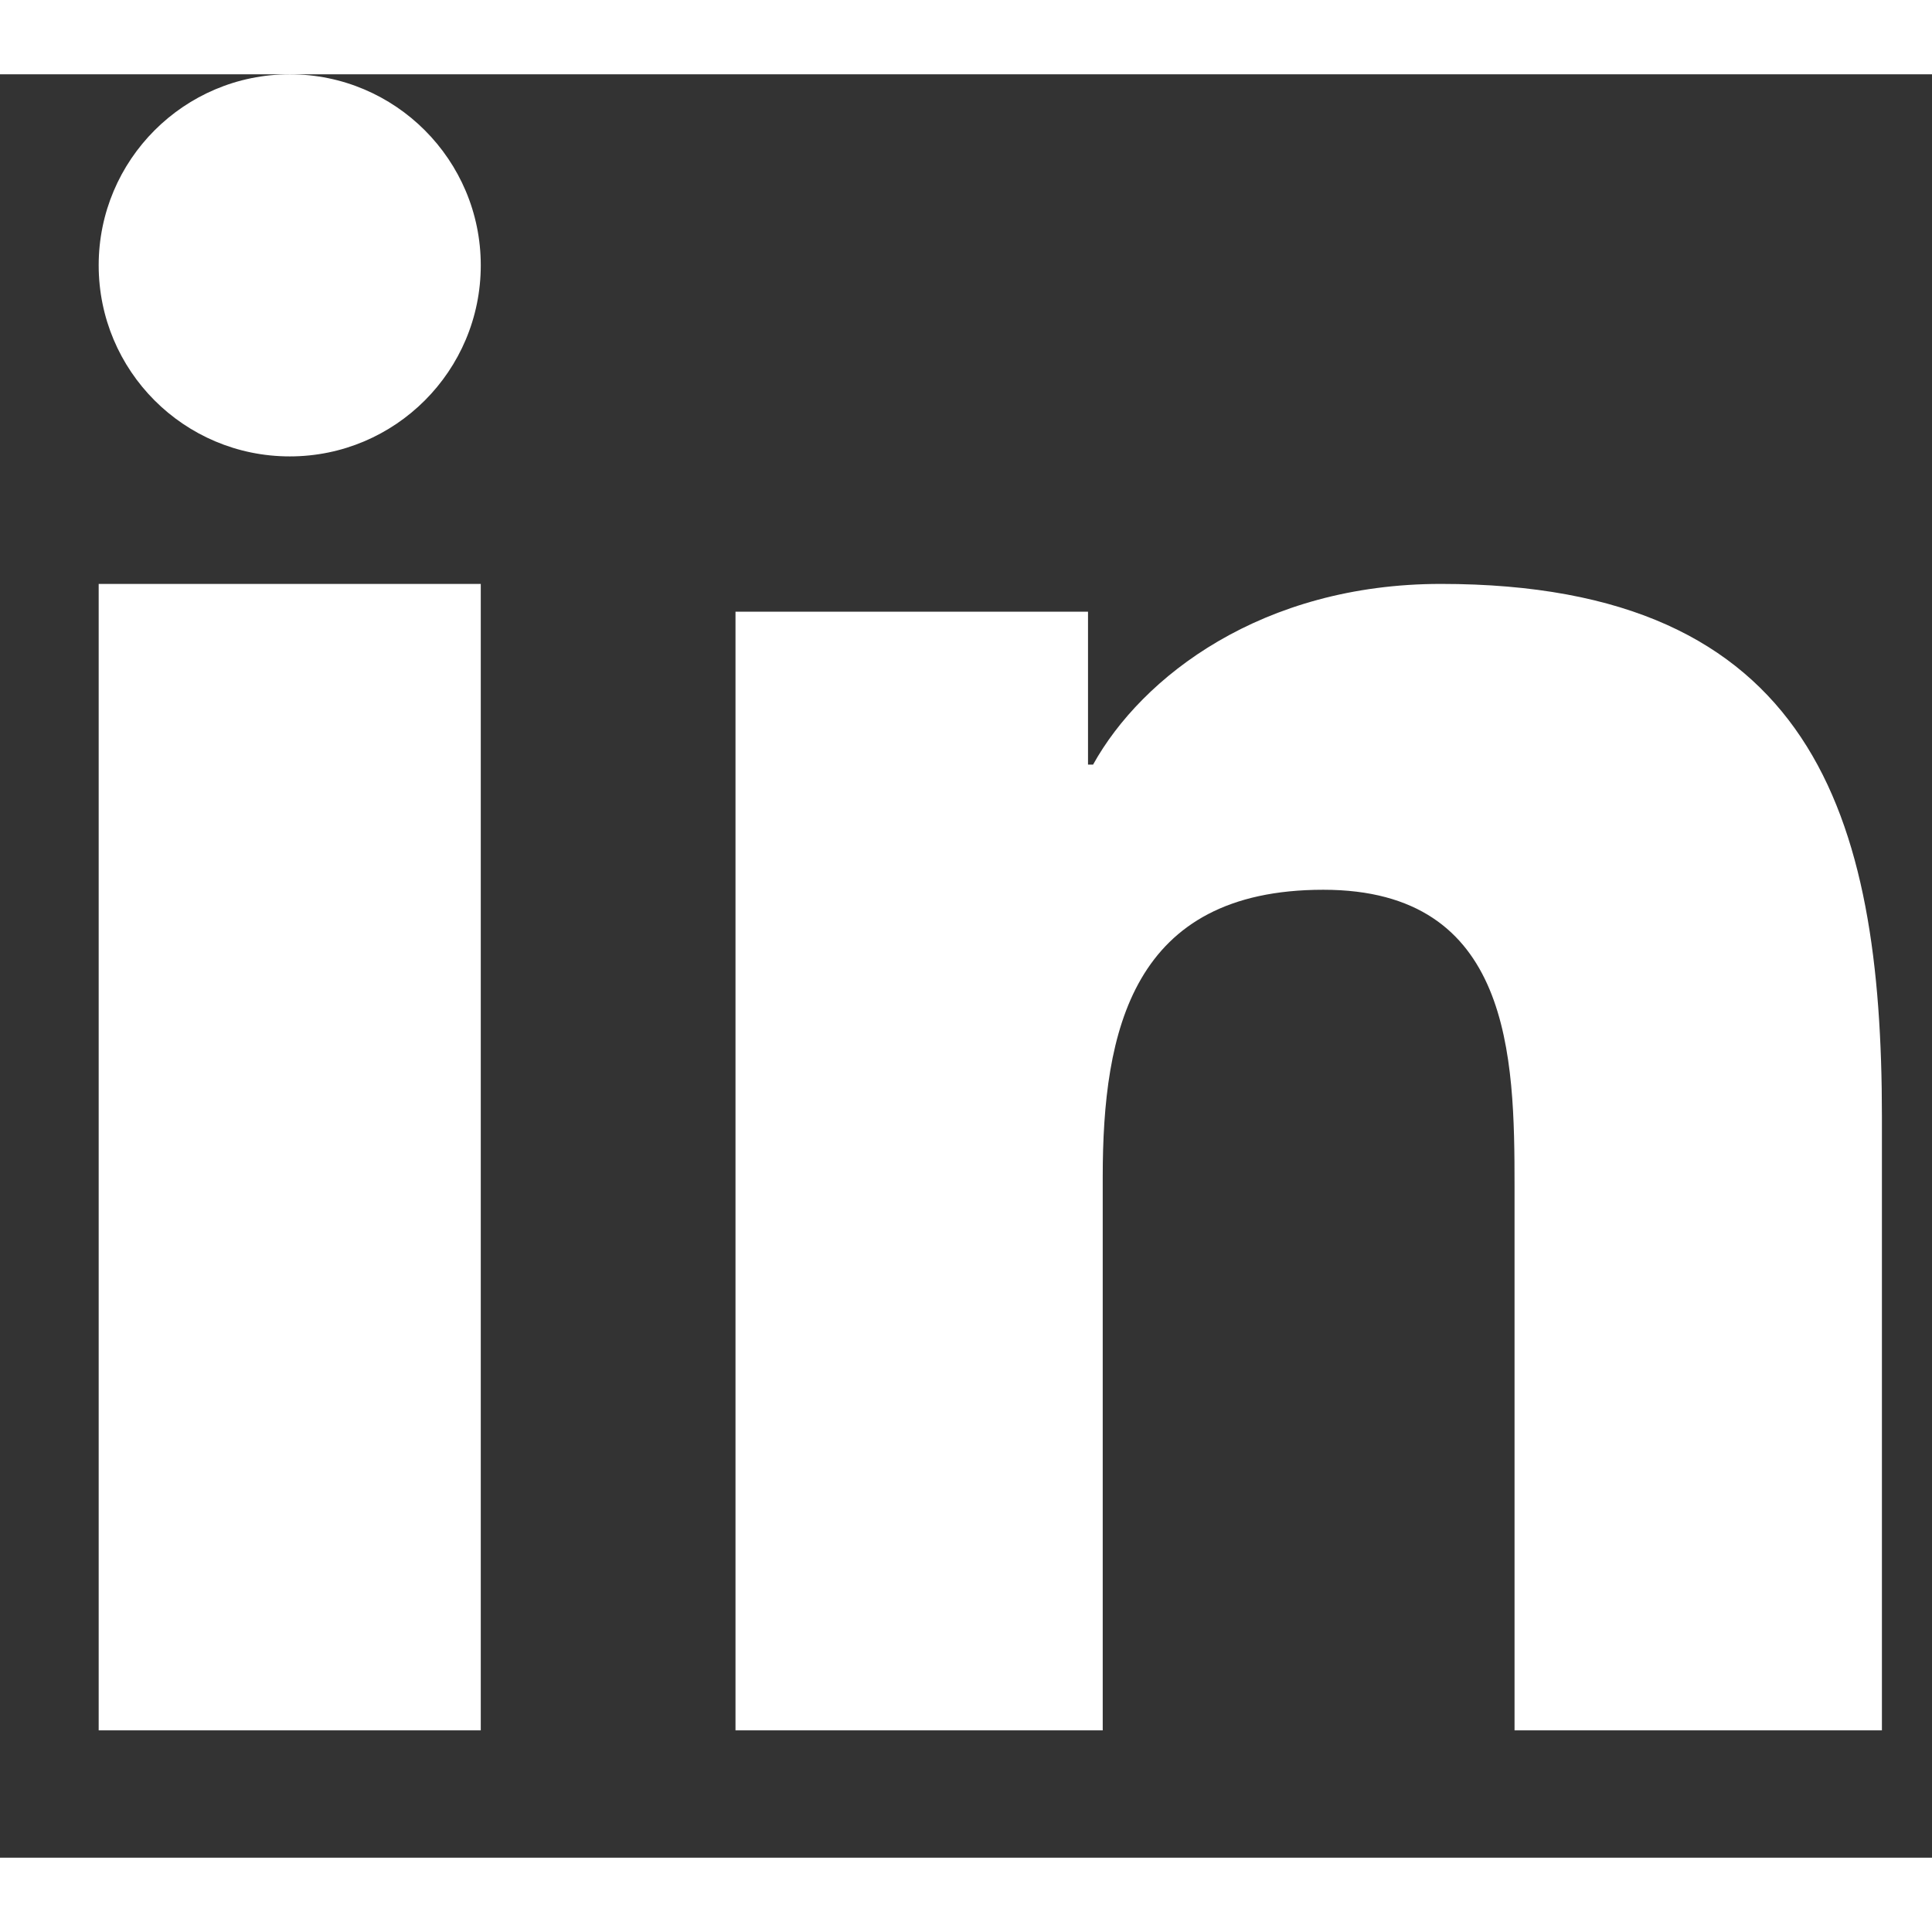
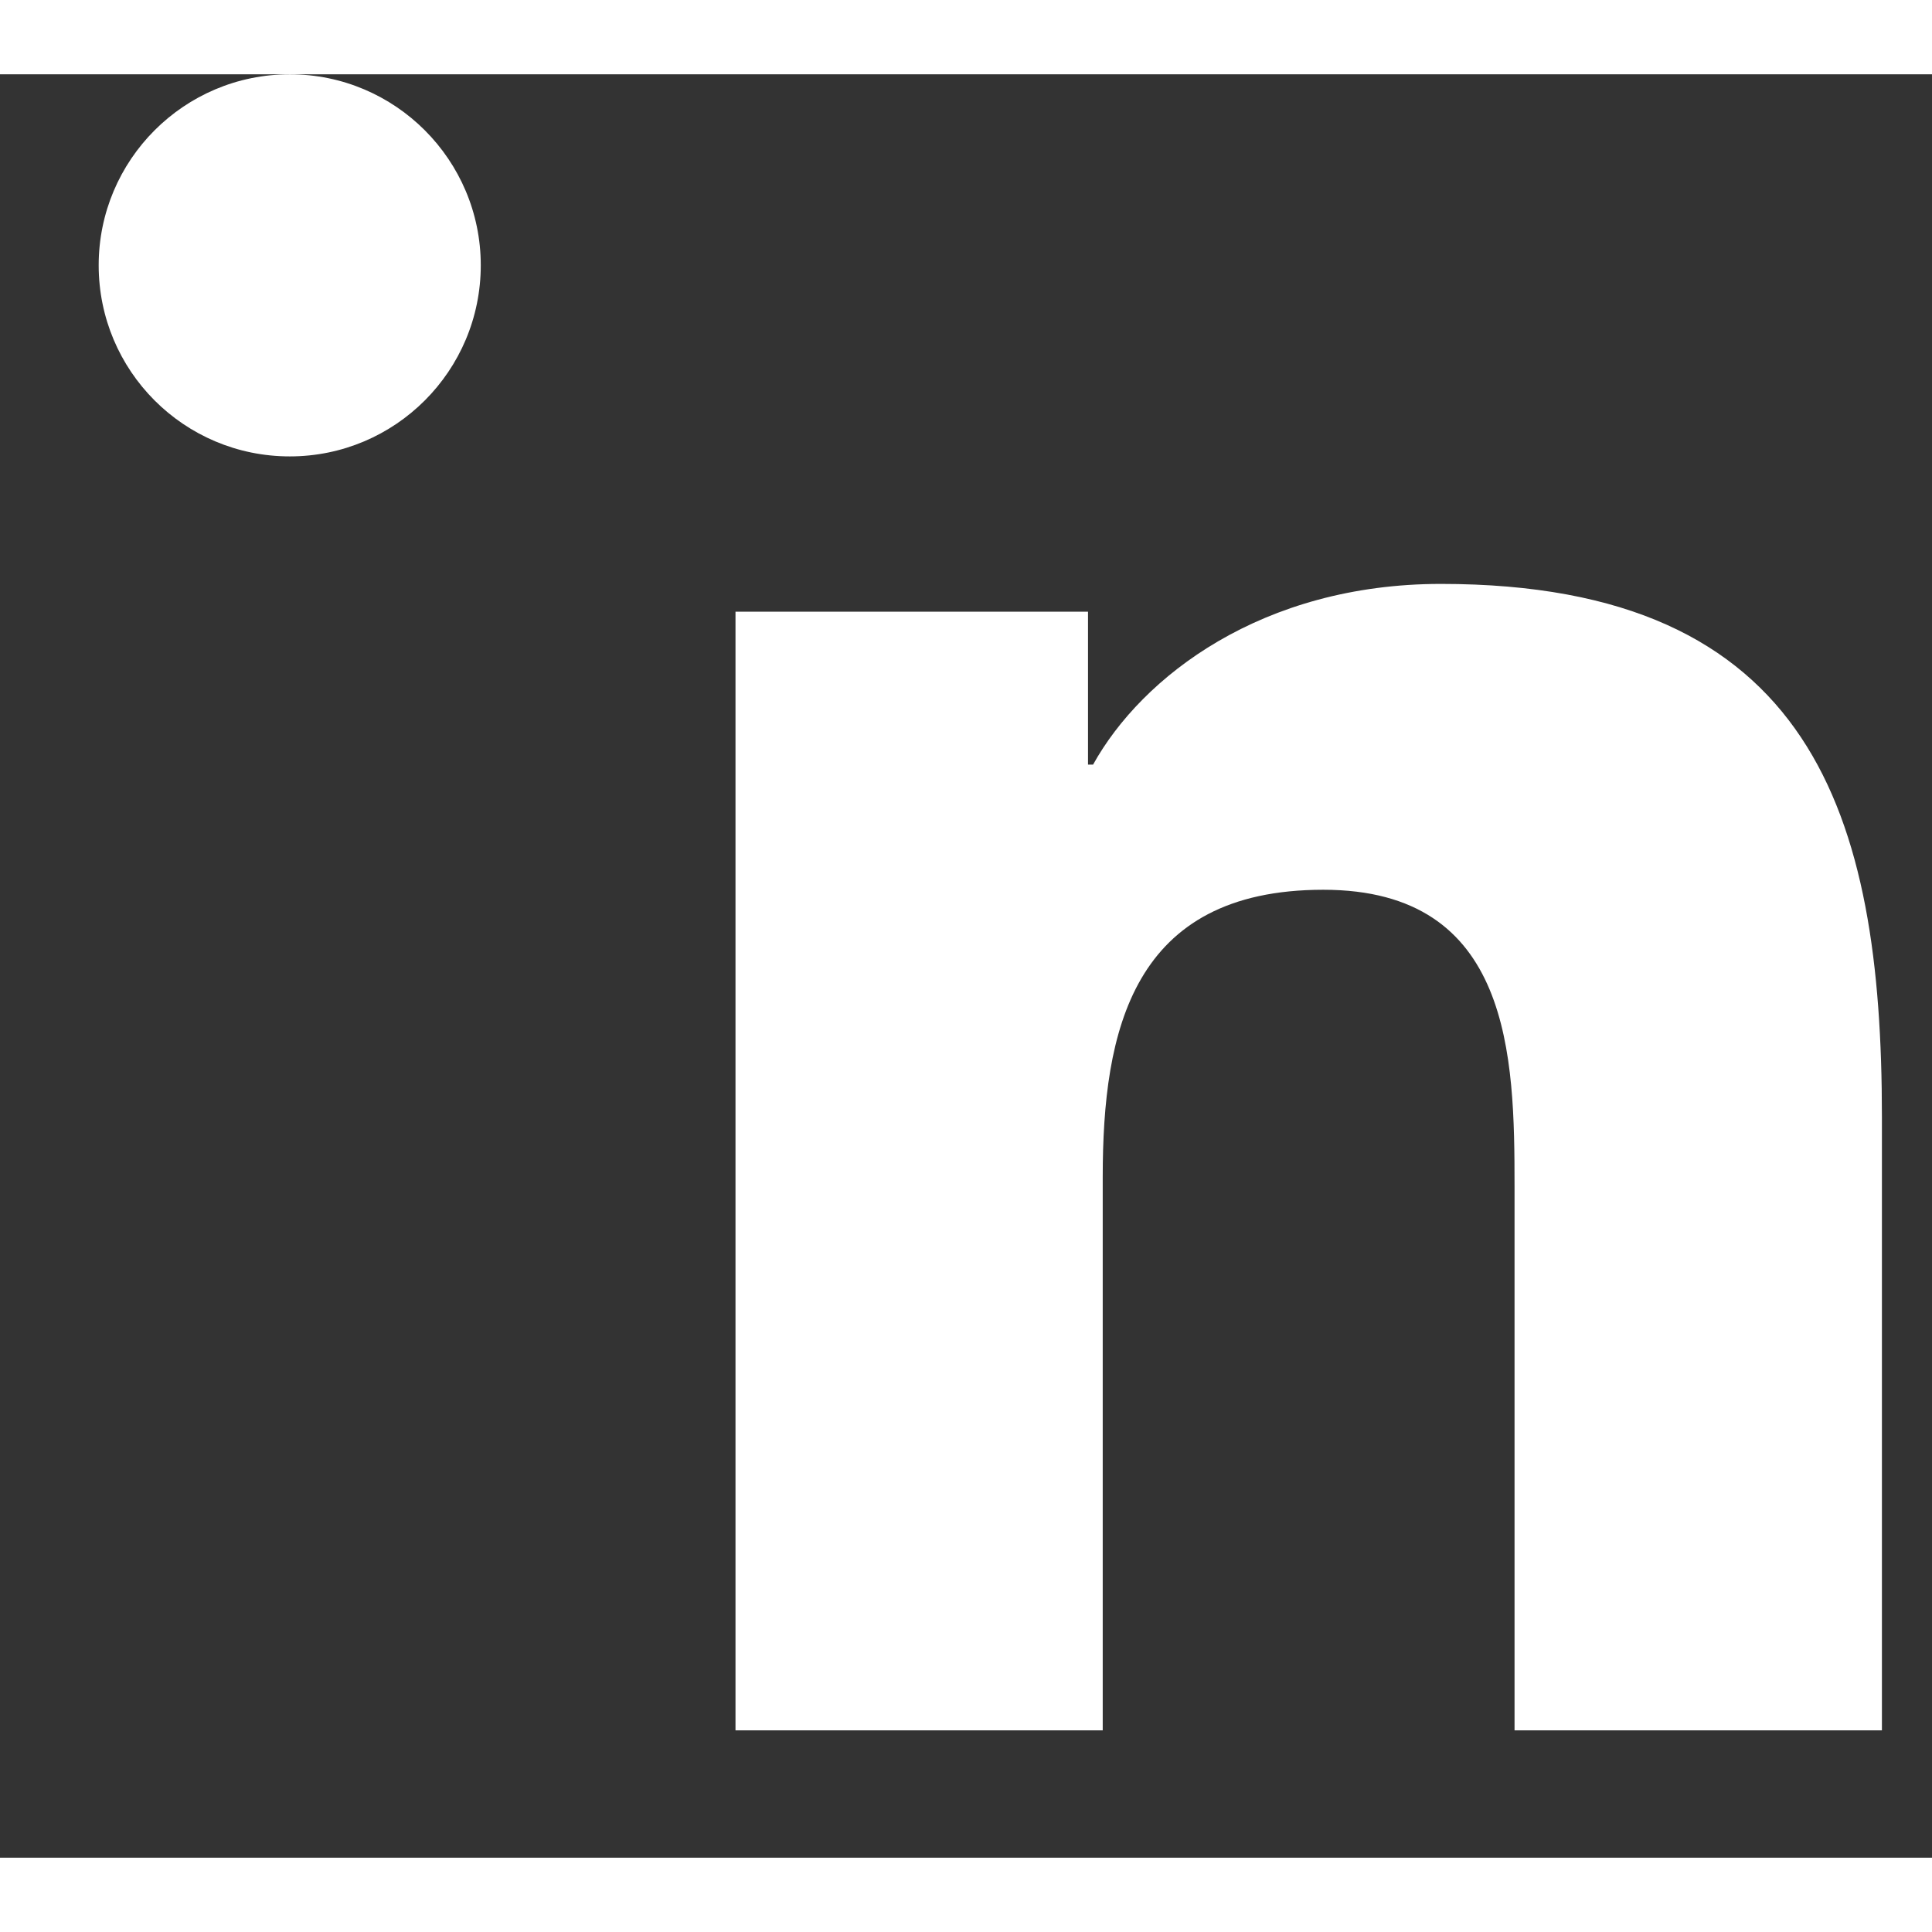
<svg xmlns="http://www.w3.org/2000/svg" width="24" height="24" viewBox="0 0 13 12" fill="none">
  <rect x="0" y="0" width="13" height="12" fill="#333333" stroke="none" />
-   <path fill-rule="evenodd" clip-rule="evenodd" d="M1.95 0C2.66 0 3.235 0.577 3.235 1.285C3.235 1.995 2.66 2.571 1.95 2.571C1.238 2.571 0.664 1.995 0.664 1.285C0.664 0.577 1.238 0 1.95 0ZM0.664 3.429H3.235V11.143H0.664V3.429H0.664ZM7.321 3.616H4.949V11.143H7.42V7.419C7.42 6.437 7.617 5.487 8.904 5.487C10.172 5.487 10.191 6.61 10.191 7.483V11.143H12.663V7.014C12.663 4.987 12.2 3.429 9.696 3.429C8.492 3.429 7.684 4.052 7.355 4.645H7.321V3.616Z" fill="white" />
+   <path fill-rule="evenodd" clip-rule="evenodd" d="M1.95 0C2.66 0 3.235 0.577 3.235 1.285C3.235 1.995 2.66 2.571 1.95 2.571C1.238 2.571 0.664 1.995 0.664 1.285C0.664 0.577 1.238 0 1.95 0ZM0.664 3.429H3.235V11.143V3.429H0.664ZM7.321 3.616H4.949V11.143H7.42V7.419C7.42 6.437 7.617 5.487 8.904 5.487C10.172 5.487 10.191 6.61 10.191 7.483V11.143H12.663V7.014C12.663 4.987 12.2 3.429 9.696 3.429C8.492 3.429 7.684 4.052 7.355 4.645H7.321V3.616Z" fill="white" />
</svg>